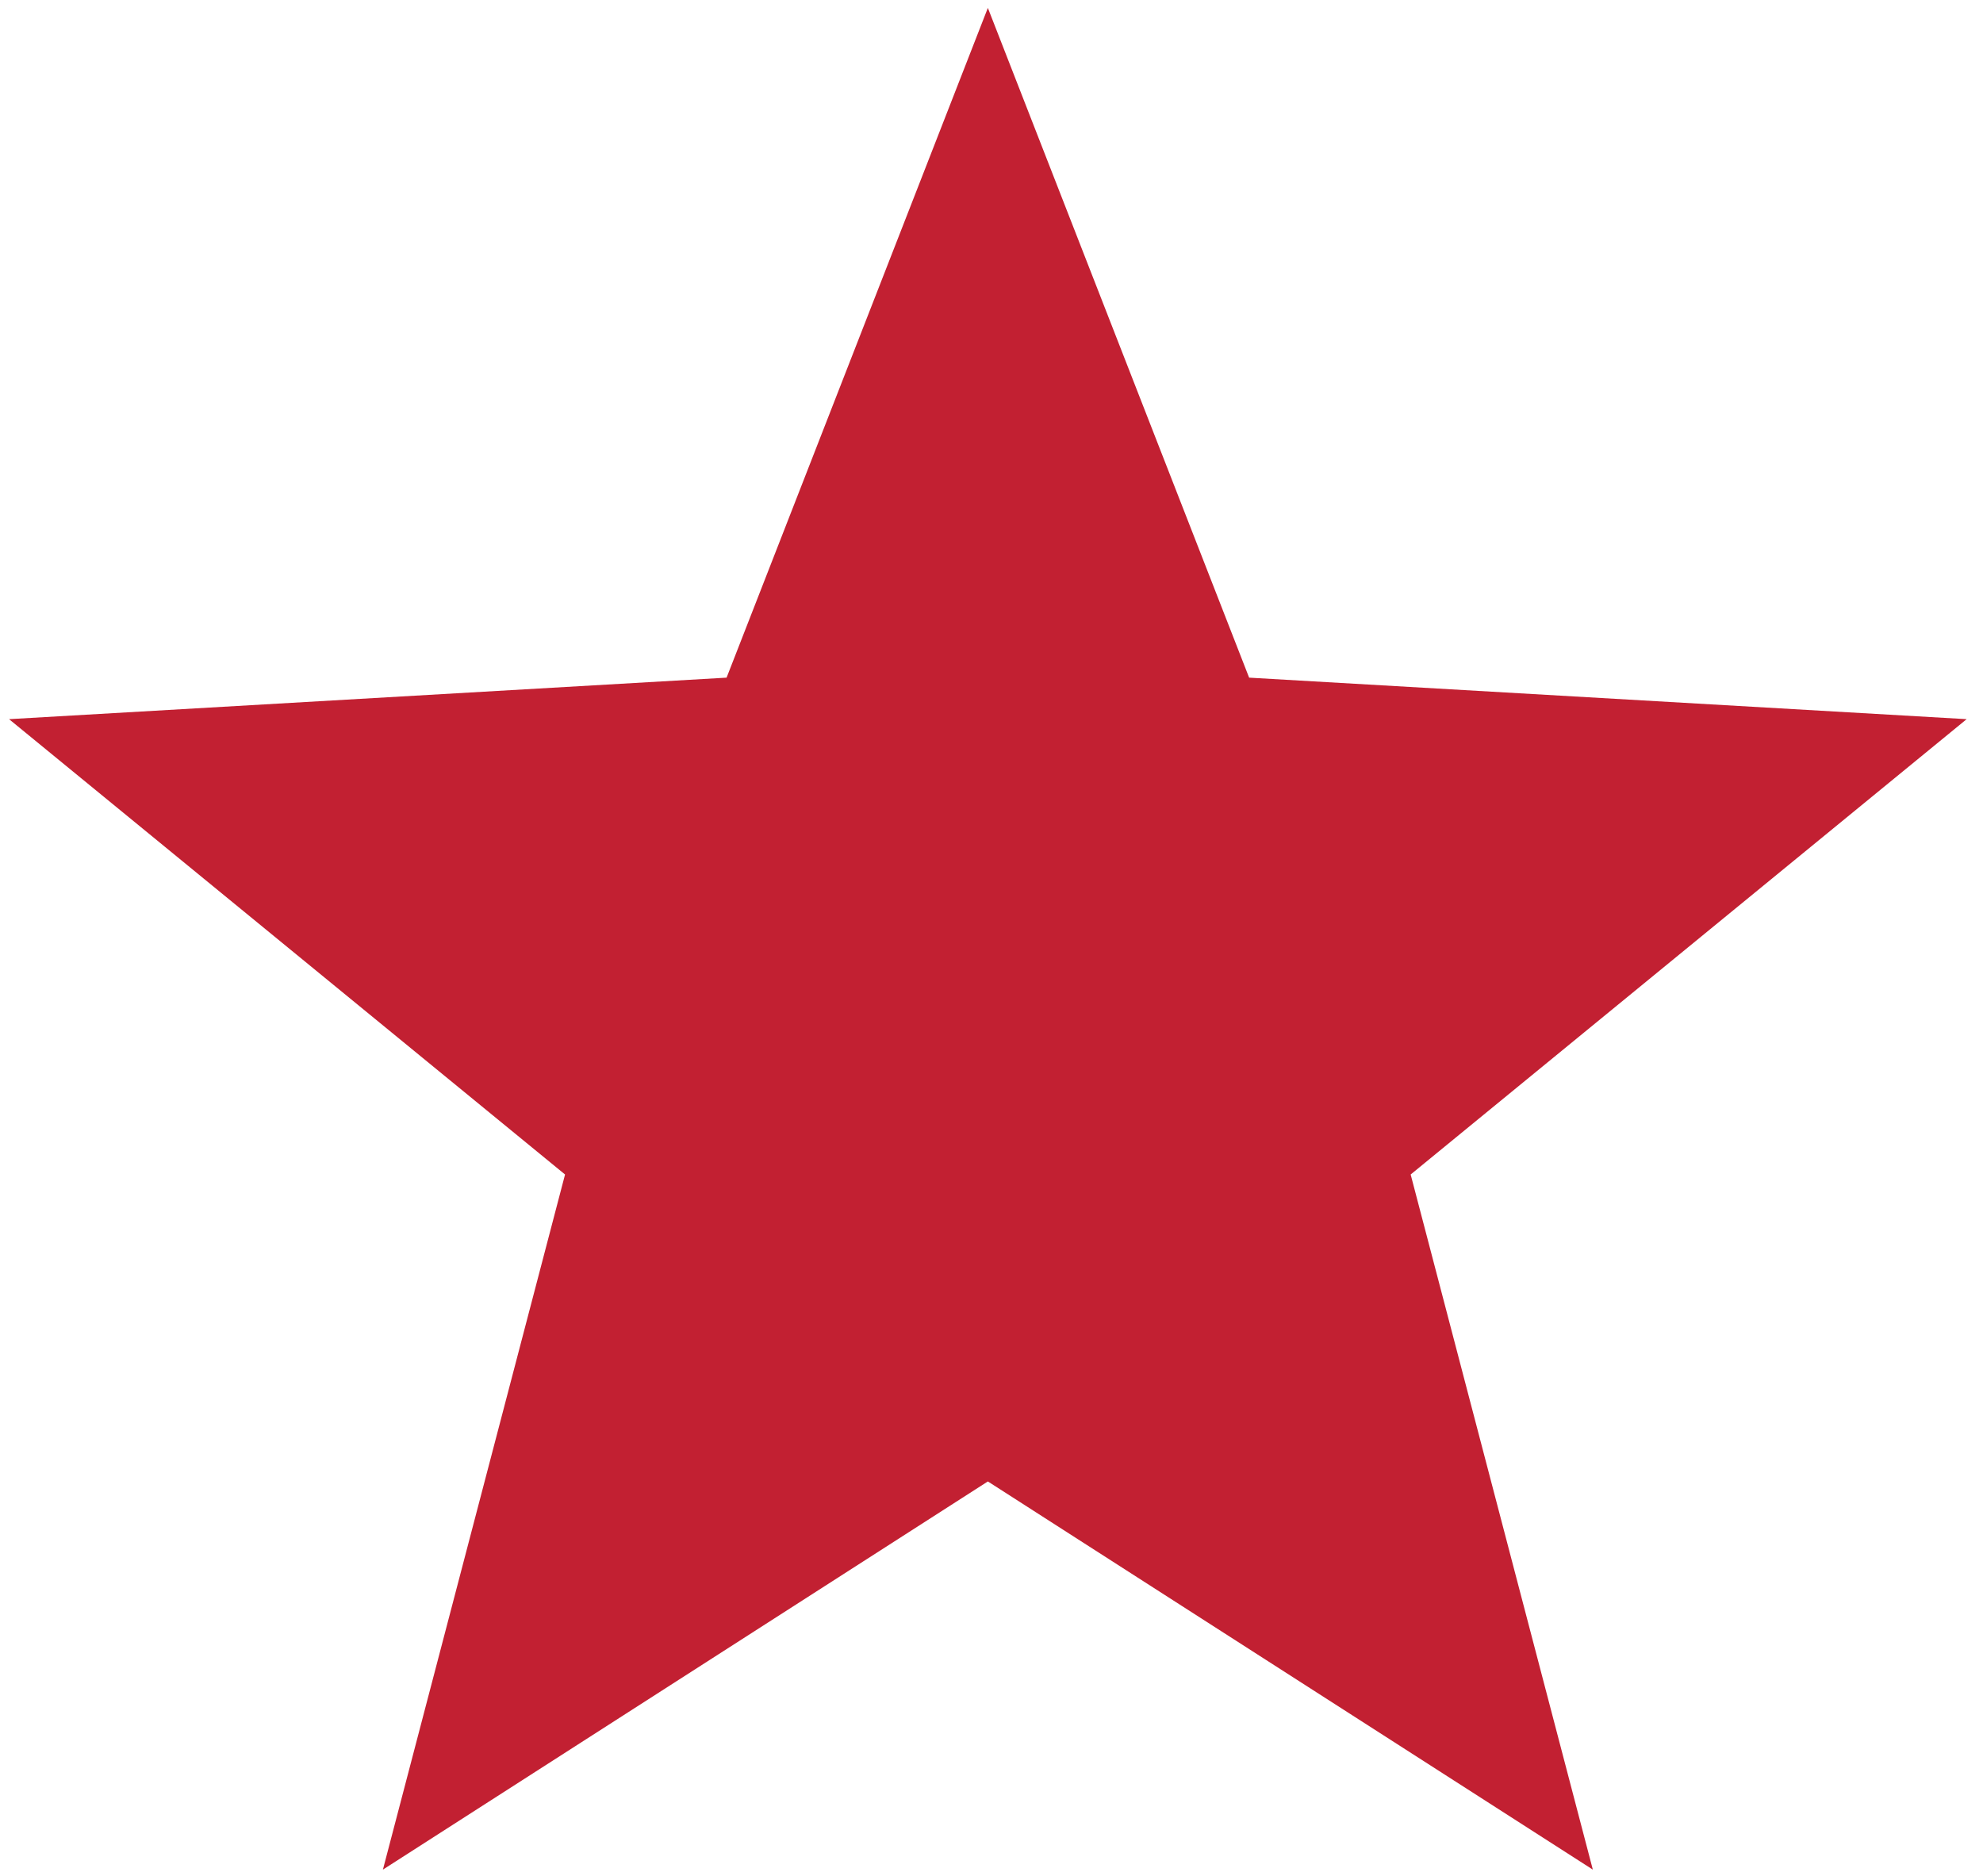
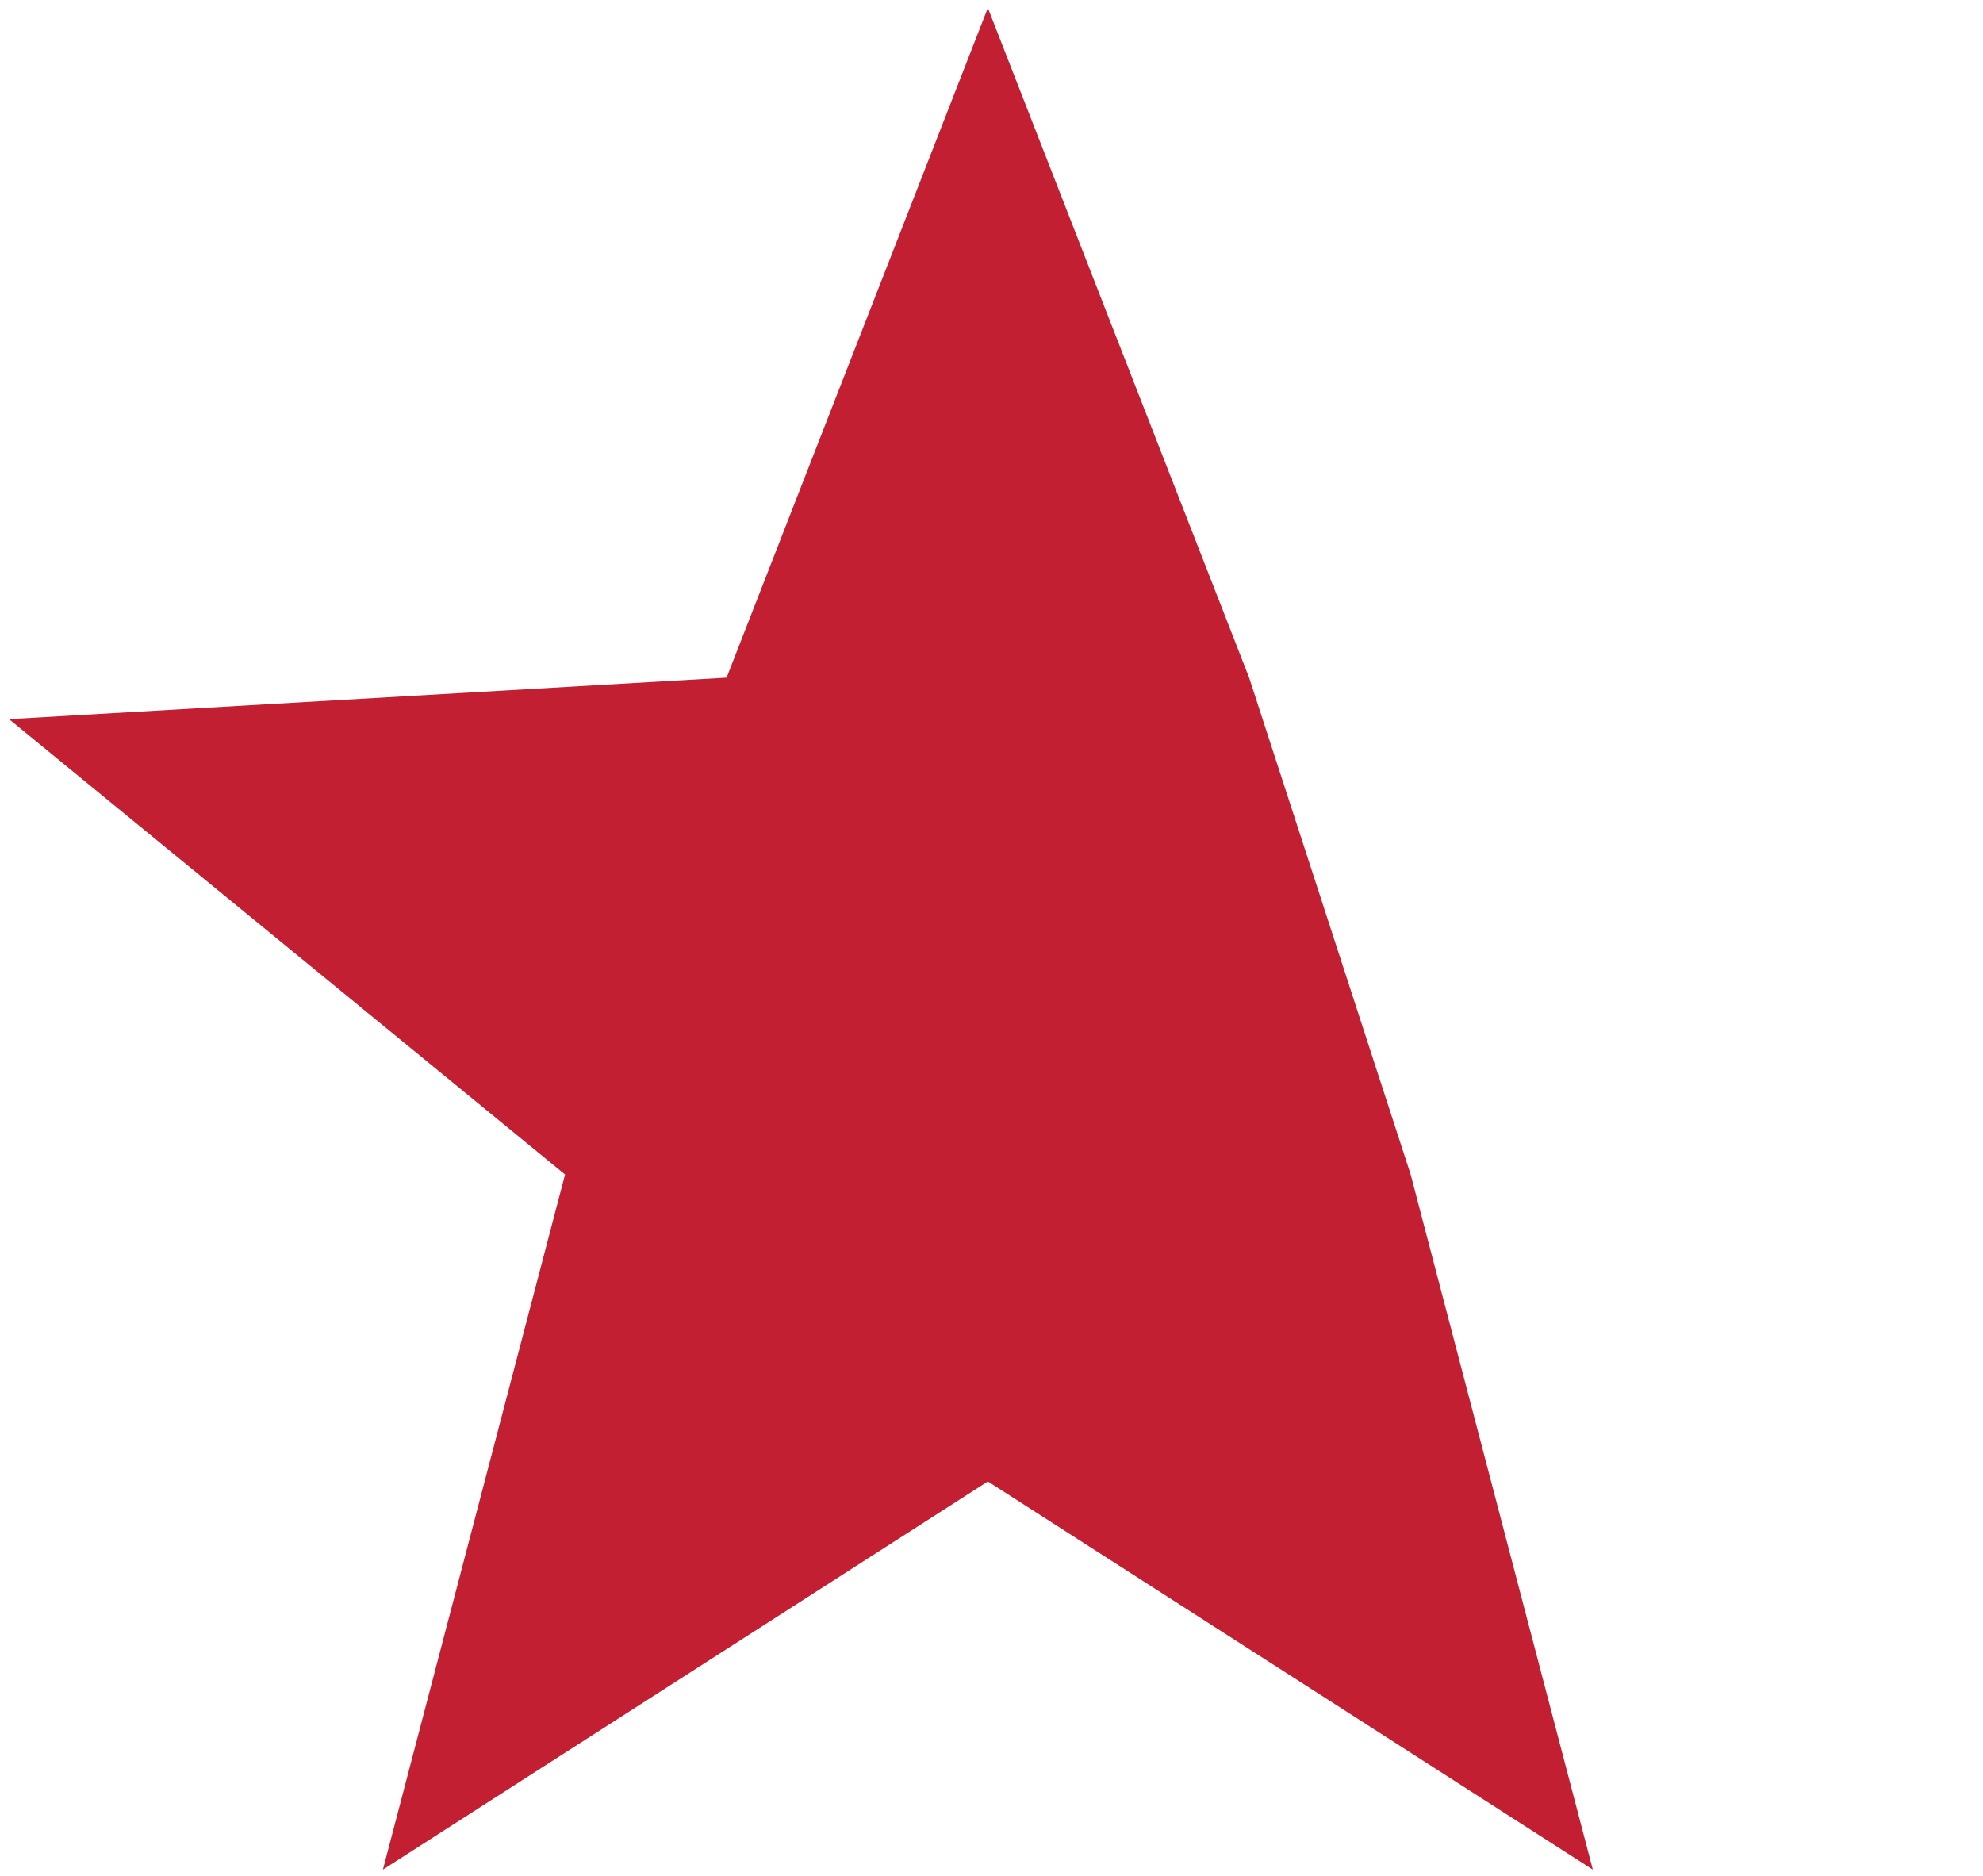
<svg xmlns="http://www.w3.org/2000/svg" width="74" height="70" viewBox="0 0 74 70" fill="none">
-   <path d="M36.864 0.295L46.614 25.287L73.39 26.836L52.642 43.827L59.44 69.766L36.864 55.281L14.289 69.766L21.086 43.827L0.338 26.836L27.114 25.287L36.864 0.295Z" fill="#C22032" />
+   <path d="M36.864 0.295L46.614 25.287L52.642 43.827L59.44 69.766L36.864 55.281L14.289 69.766L21.086 43.827L0.338 26.836L27.114 25.287L36.864 0.295Z" fill="#C22032" />
</svg>